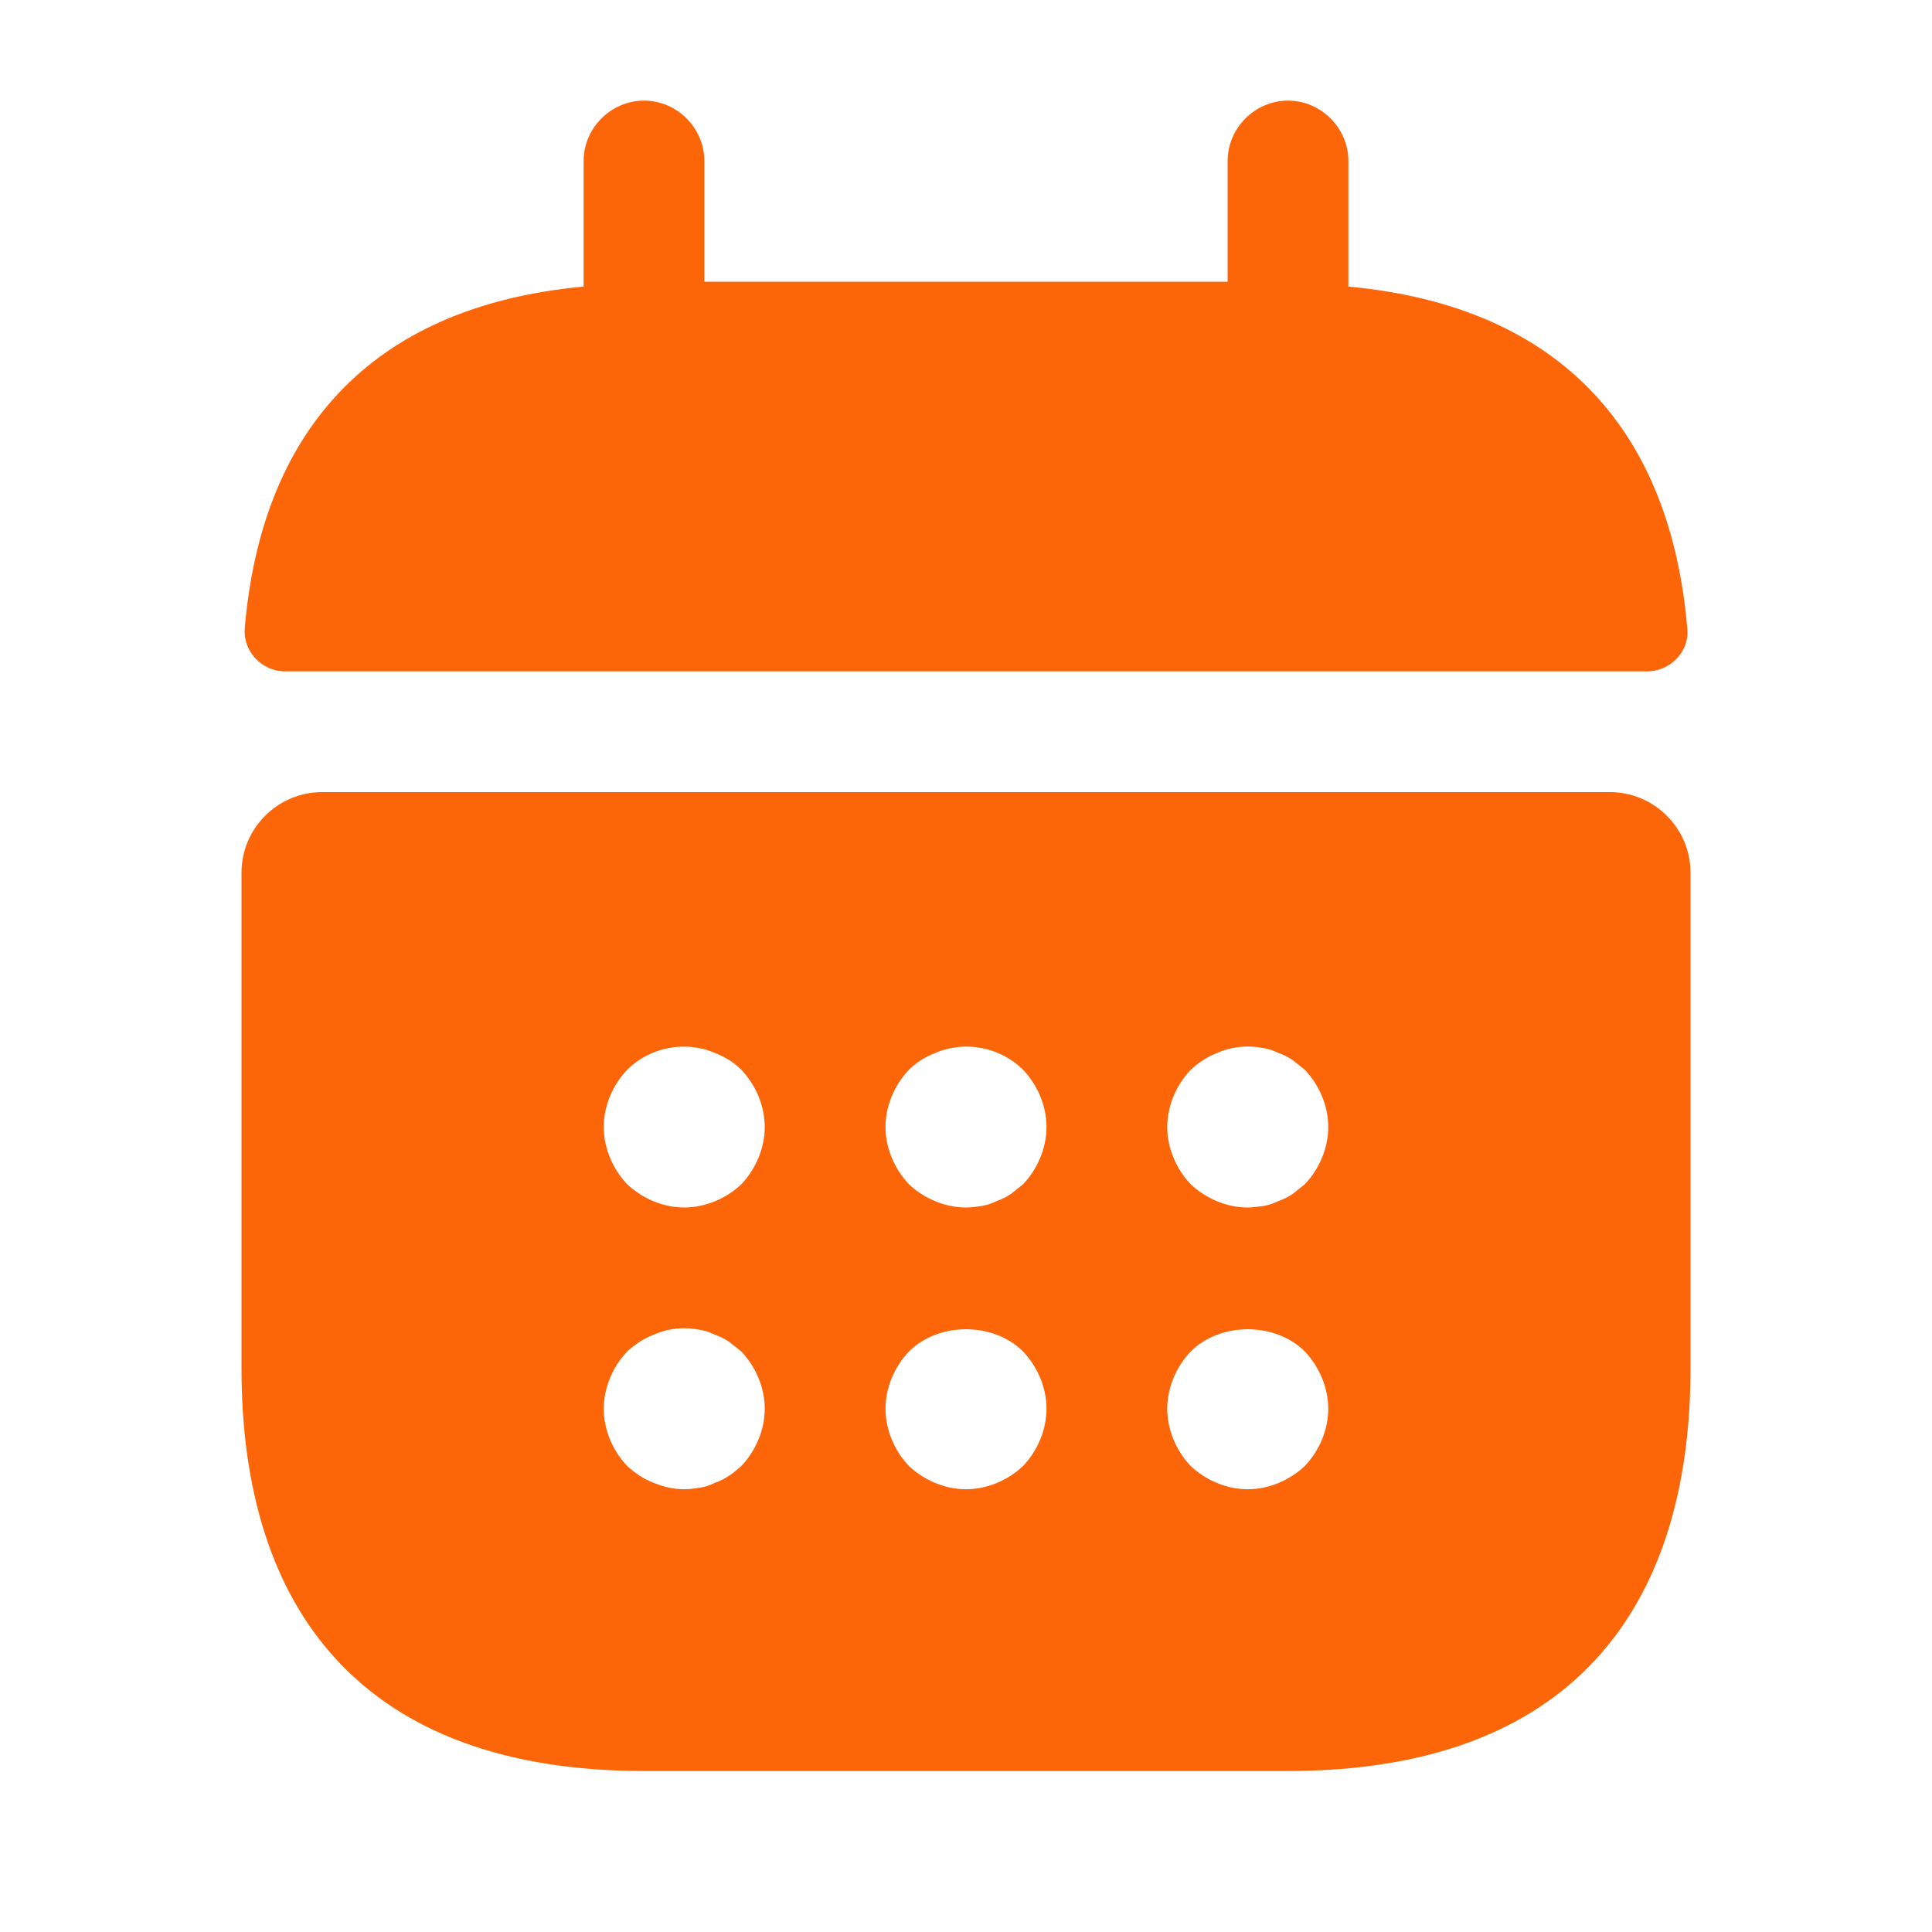
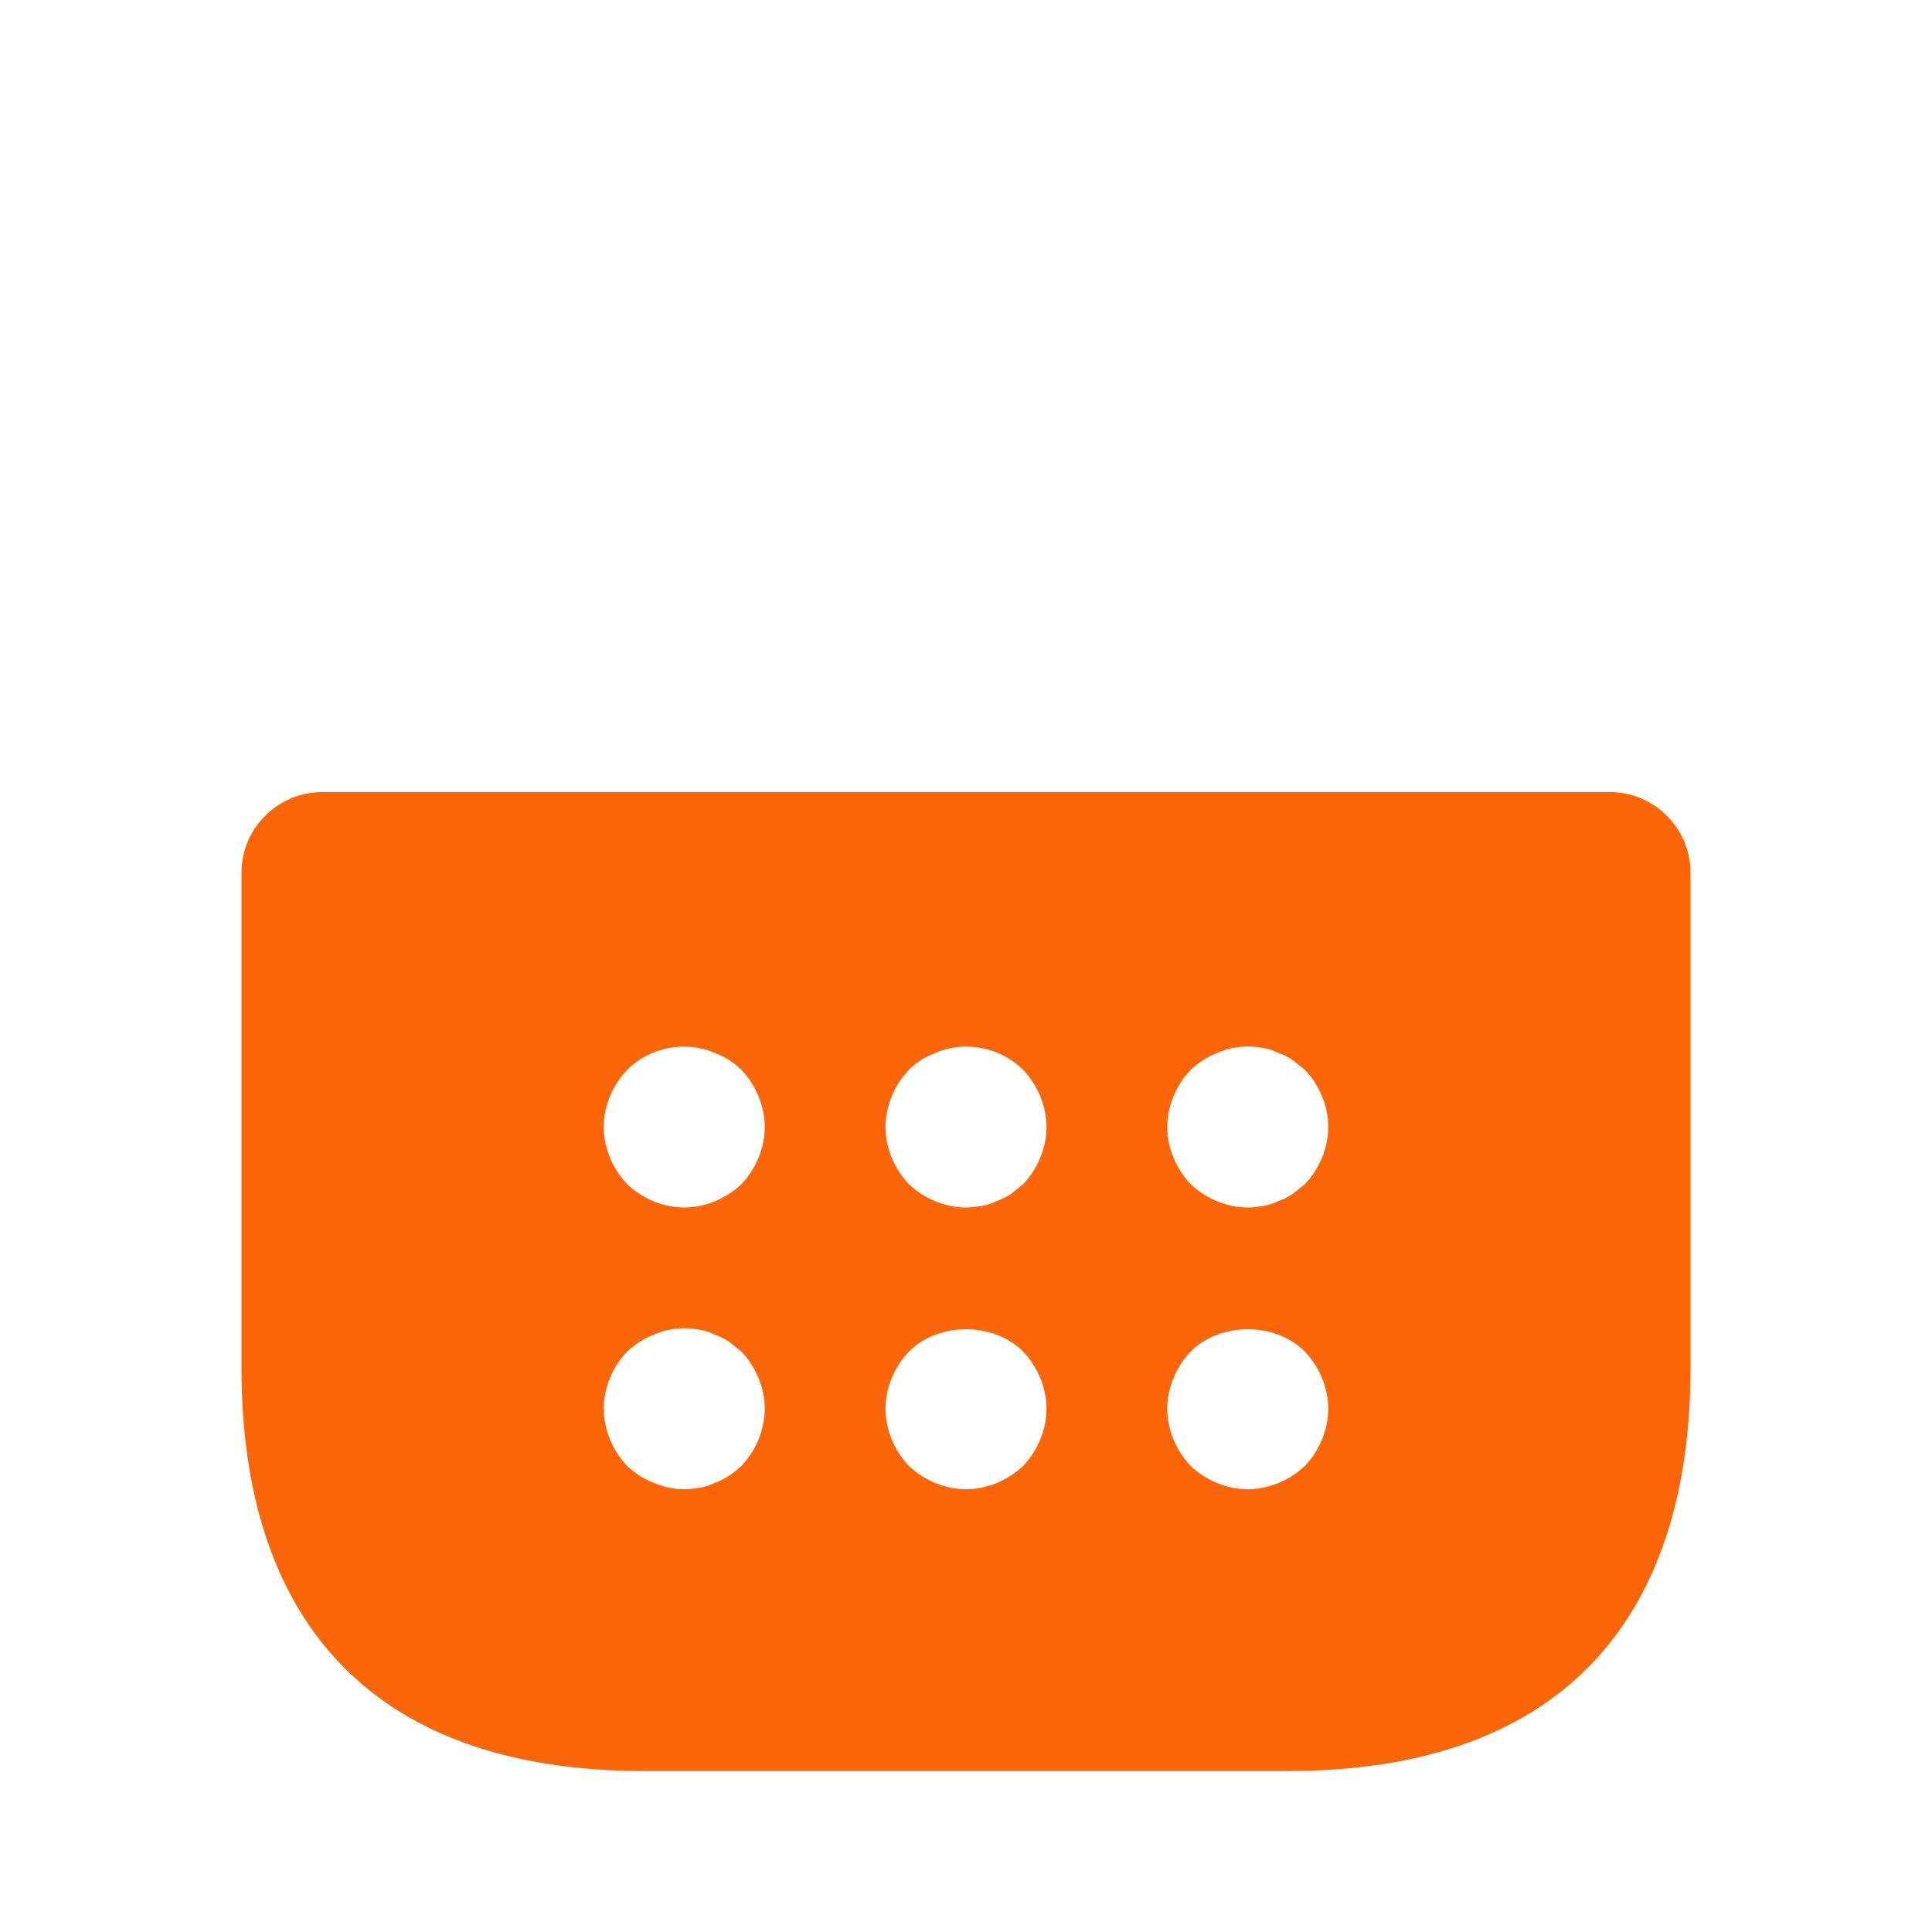
<svg xmlns="http://www.w3.org/2000/svg" fill="none" height="100%" overflow="visible" preserveAspectRatio="none" style="display: block;" viewBox="0 0 48 48" width="100%">
  <g id="vuesax/bold/calendar">
    <g id="calendar">
-       <path d="M48 0H0V48H48V0Z" fill="#FC6609" id="Vector" opacity="0" />
-       <path d="M33.5 7.12V4C33.5 3.18 32.82 2.5 32 2.5C31.18 2.5 30.5 3.18 30.5 4V7H17.5V4C17.5 3.18 16.82 2.5 16 2.5C15.18 2.5 14.5 3.18 14.5 4V7.12C9.1 7.62 6.48 10.84 6.08 15.62C6.04 16.2 6.52 16.68 7.08 16.68H40.92C41.5 16.68 41.98 16.18 41.92 15.62C41.52 10.84 38.9 7.62 33.5 7.12Z" fill="#FC6609" id="Vector_2" />
      <path d="M40 19.68H8C6.9 19.68 6 20.58 6 21.68V34C6 40 9 44 16 44H32C39 44 42 40 42 34V21.68C42 20.58 41.1 19.68 40 19.68ZM18.42 36.42C18.32 36.5 18.22 36.6 18.12 36.66C18 36.74 17.88 36.8 17.76 36.84C17.64 36.9 17.52 36.94 17.4 36.96C17.26 36.98 17.14 37 17 37C16.74 37 16.48 36.94 16.24 36.84C15.98 36.74 15.78 36.6 15.58 36.42C15.22 36.04 15 35.52 15 35C15 34.48 15.22 33.96 15.58 33.58C15.78 33.4 15.98 33.26 16.24 33.16C16.6 33 17 32.96 17.4 33.04C17.52 33.06 17.64 33.1 17.76 33.16C17.88 33.2 18 33.26 18.12 33.34C18.22 33.42 18.32 33.5 18.42 33.58C18.78 33.96 19 34.48 19 35C19 35.52 18.78 36.04 18.42 36.42ZM18.42 29.42C18.04 29.78 17.52 30 17 30C16.48 30 15.96 29.78 15.58 29.42C15.22 29.04 15 28.52 15 28C15 27.48 15.22 26.96 15.58 26.58C16.14 26.02 17.02 25.84 17.76 26.16C18.02 26.26 18.24 26.4 18.42 26.58C18.78 26.96 19 27.48 19 28C19 28.52 18.78 29.04 18.42 29.42ZM25.42 36.42C25.04 36.78 24.52 37 24 37C23.48 37 22.96 36.78 22.58 36.42C22.22 36.04 22 35.52 22 35C22 34.48 22.22 33.96 22.58 33.58C23.32 32.84 24.68 32.84 25.42 33.58C25.78 33.96 26 34.48 26 35C26 35.52 25.78 36.04 25.42 36.42ZM25.42 29.42C25.32 29.5 25.22 29.58 25.12 29.66C25 29.74 24.88 29.8 24.76 29.84C24.64 29.9 24.52 29.94 24.4 29.96C24.26 29.98 24.14 30 24 30C23.48 30 22.96 29.78 22.58 29.42C22.22 29.04 22 28.52 22 28C22 27.48 22.22 26.96 22.58 26.58C22.76 26.4 22.98 26.26 23.24 26.16C23.98 25.84 24.86 26.02 25.42 26.58C25.78 26.96 26 27.48 26 28C26 28.52 25.78 29.04 25.42 29.42ZM32.42 36.42C32.04 36.78 31.52 37 31 37C30.48 37 29.96 36.78 29.58 36.42C29.22 36.04 29 35.52 29 35C29 34.48 29.22 33.96 29.58 33.58C30.32 32.84 31.68 32.84 32.42 33.58C32.78 33.96 33 34.48 33 35C33 35.52 32.78 36.04 32.42 36.42ZM32.42 29.42C32.32 29.5 32.22 29.58 32.12 29.66C32 29.74 31.88 29.8 31.76 29.84C31.64 29.9 31.52 29.94 31.4 29.96C31.26 29.98 31.12 30 31 30C30.48 30 29.96 29.78 29.58 29.42C29.22 29.04 29 28.52 29 28C29 27.48 29.22 26.96 29.58 26.58C29.78 26.4 29.98 26.26 30.24 26.16C30.6 26 31 25.96 31.4 26.04C31.52 26.06 31.64 26.1 31.76 26.16C31.88 26.2 32 26.26 32.12 26.34C32.22 26.42 32.32 26.5 32.42 26.58C32.78 26.96 33 27.48 33 28C33 28.52 32.78 29.04 32.42 29.42Z" fill="#FC6609" id="Vector_3" />
    </g>
  </g>
</svg>